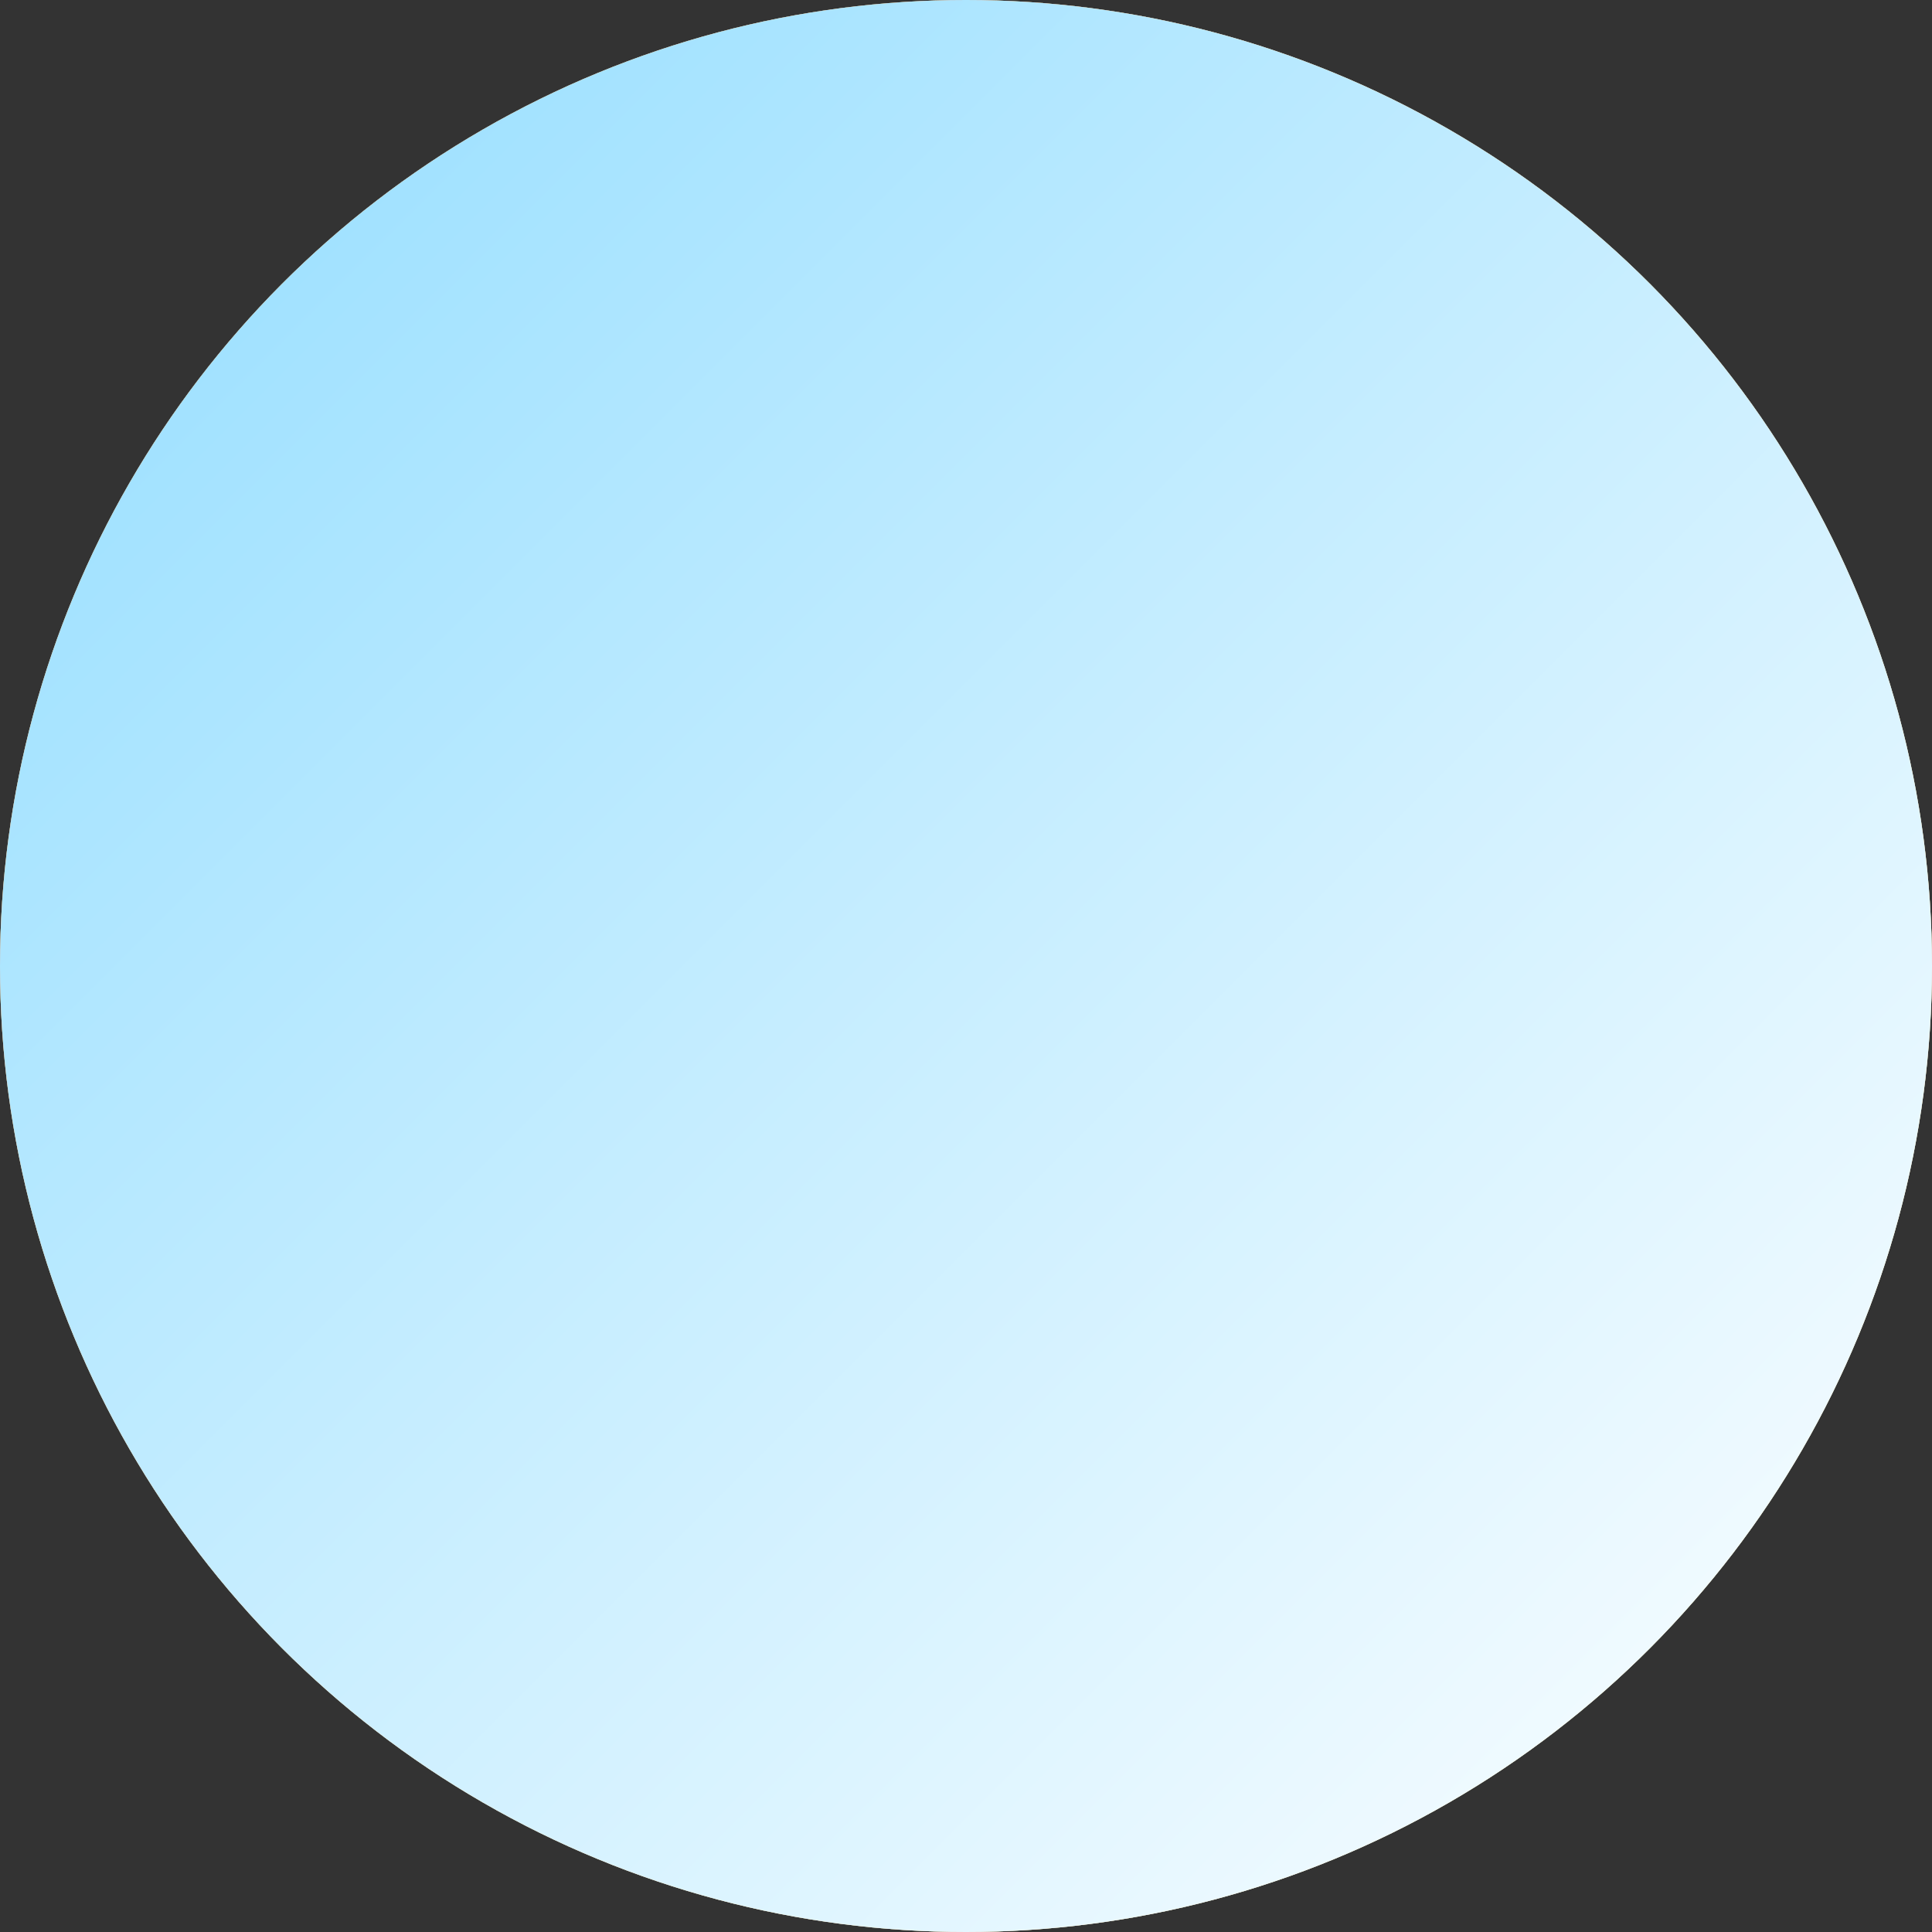
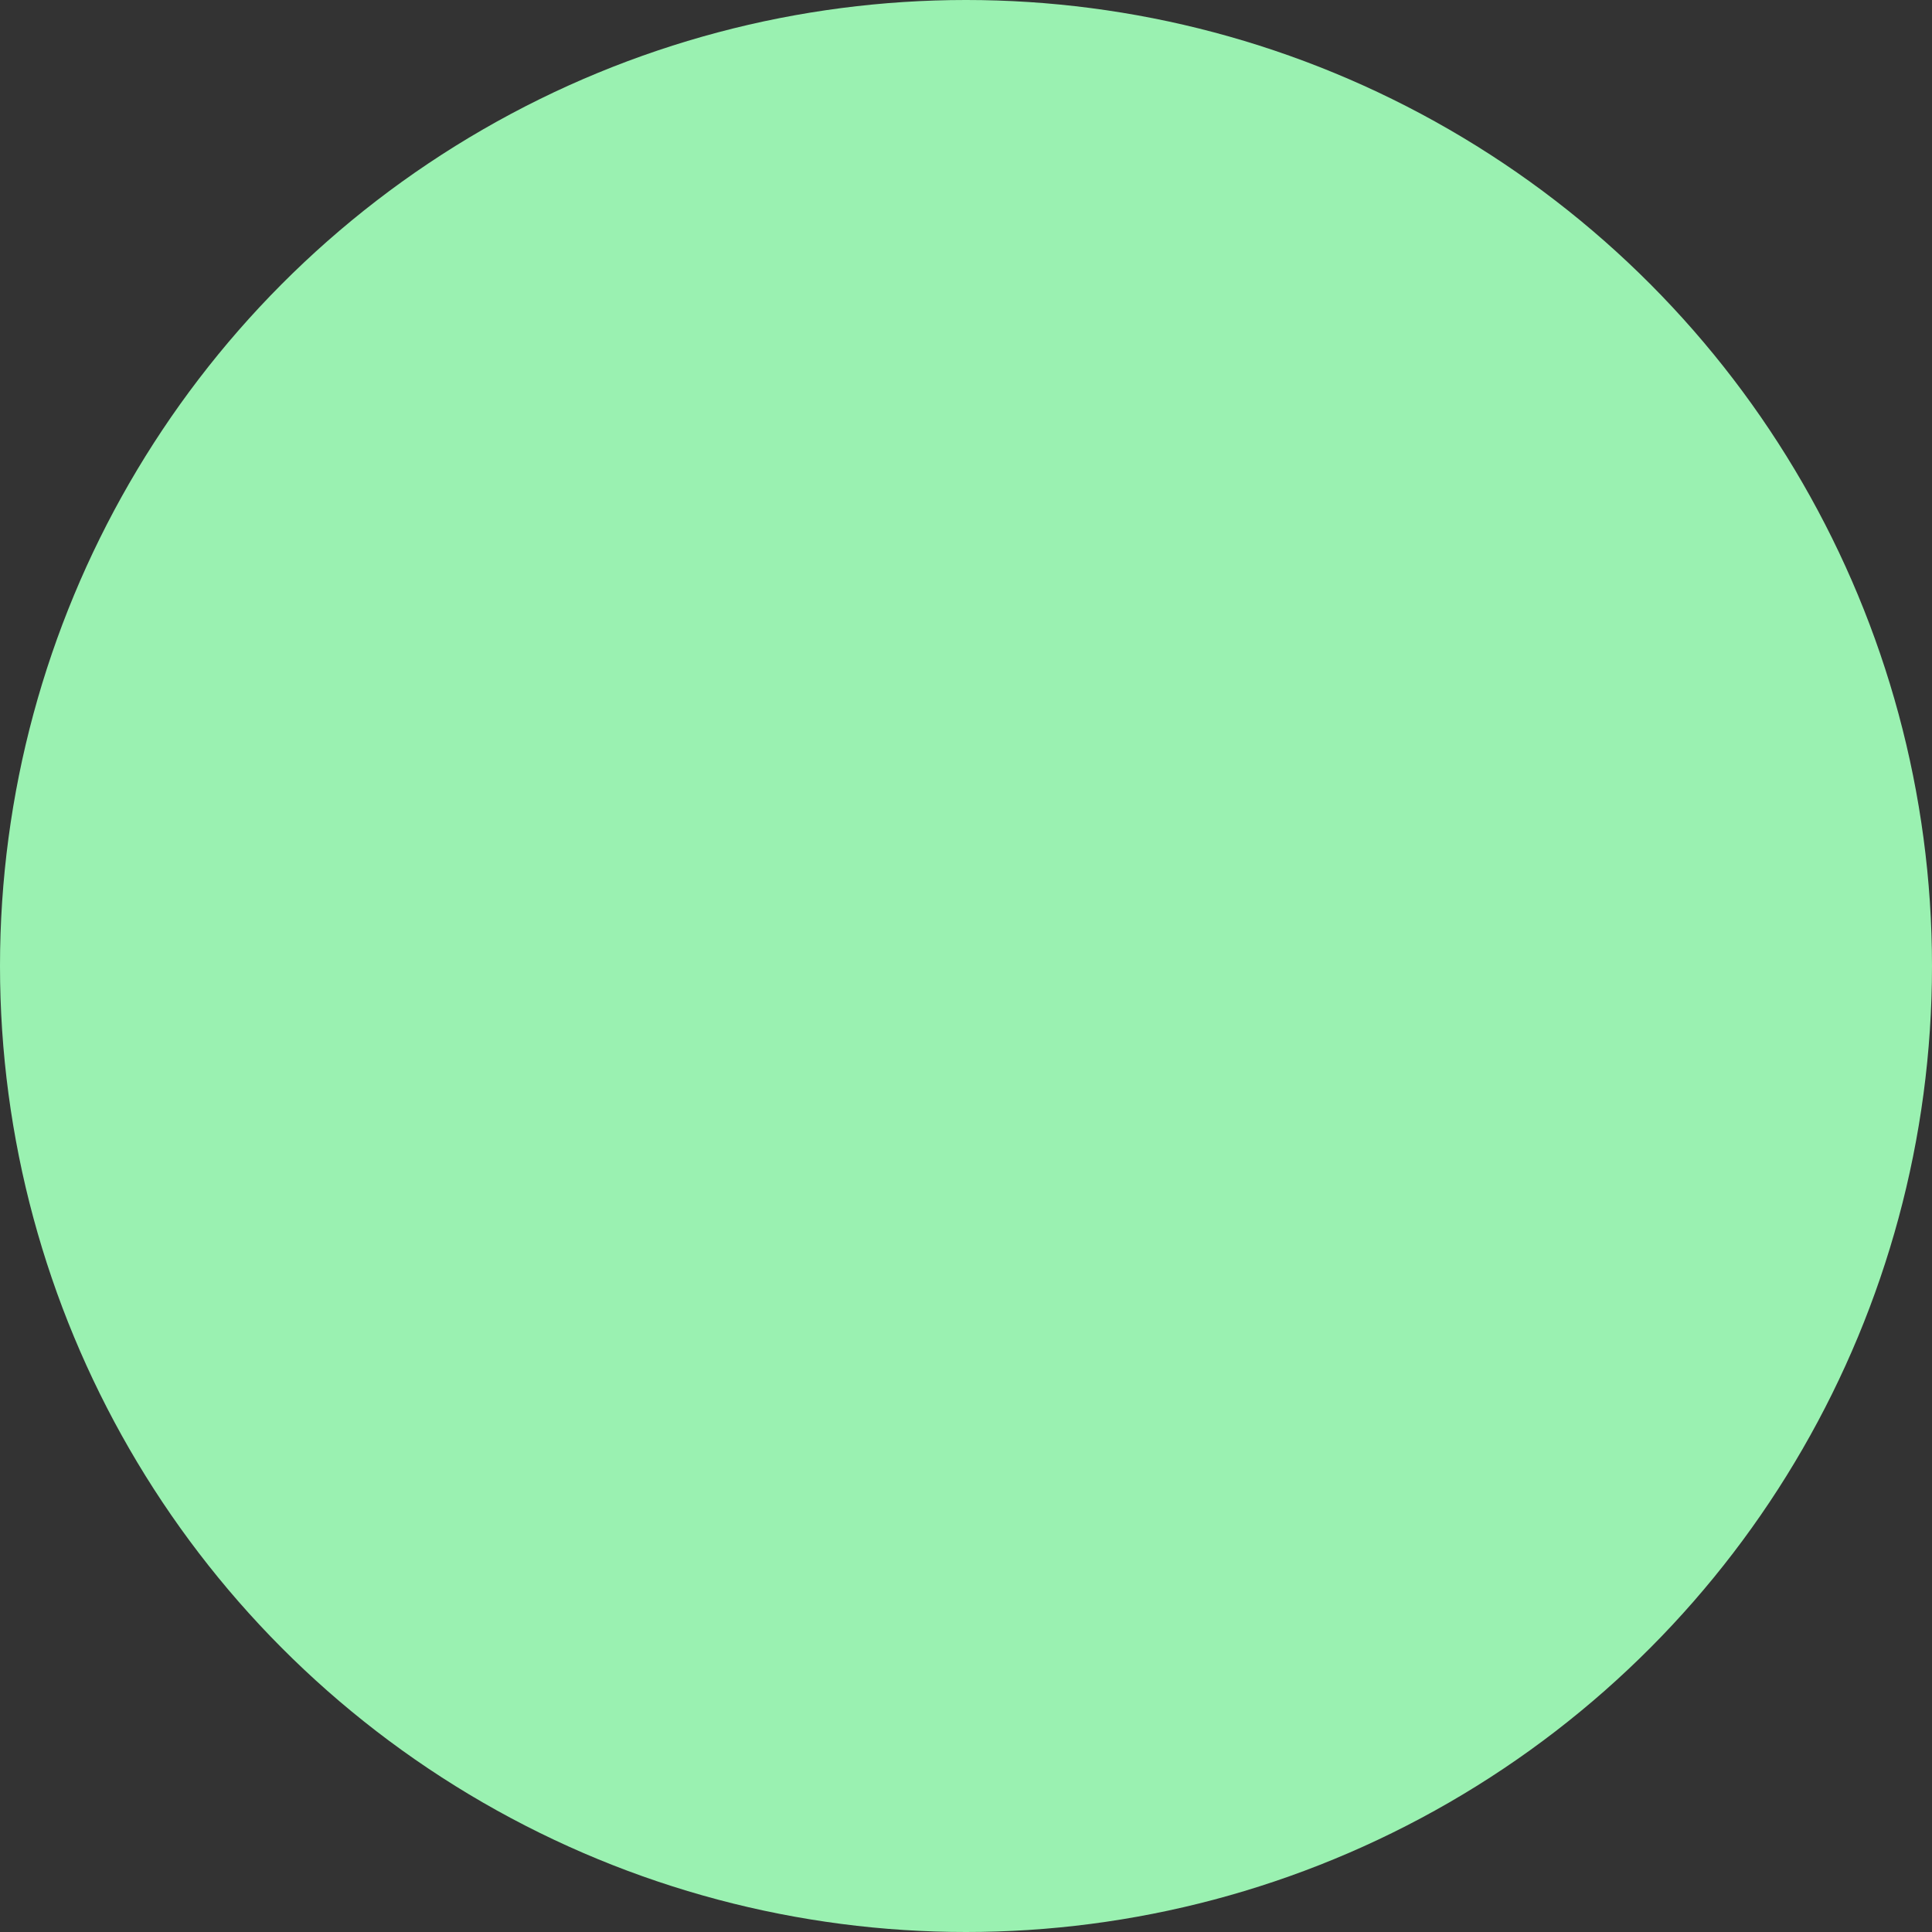
<svg xmlns="http://www.w3.org/2000/svg" fill="none" height="100%" overflow="visible" preserveAspectRatio="none" style="display: block;" viewBox="0 0 80 80" width="100%">
  <rect x="0" y="0" width="80" height="80" fill="#333333" stroke="none" />
  <g id="Ellipse 2">
    <circle cx="40" cy="40" fill="#9AF1B1" r="40" />
-     <circle cx="40" cy="40" fill="url(#paint0_linear_0_285)" r="40" />
-     <circle cx="40" cy="40" fill="url(#paint1_linear_0_285)" r="40" />
  </g>
  <defs>
    <linearGradient gradientUnits="userSpaceOnUse" id="paint0_linear_0_285" x1="0" x2="80" y1="0" y2="80">
      <stop stop-color="#FF7237" />
      <stop offset="1" stop-color="#FFCCB7" />
    </linearGradient>
    <linearGradient gradientUnits="userSpaceOnUse" id="paint1_linear_0_285" x1="0" x2="80" y1="0" y2="80">
      <stop stop-color="#92DDFF" />
      <stop offset="1" stop-color="white" />
    </linearGradient>
  </defs>
</svg>